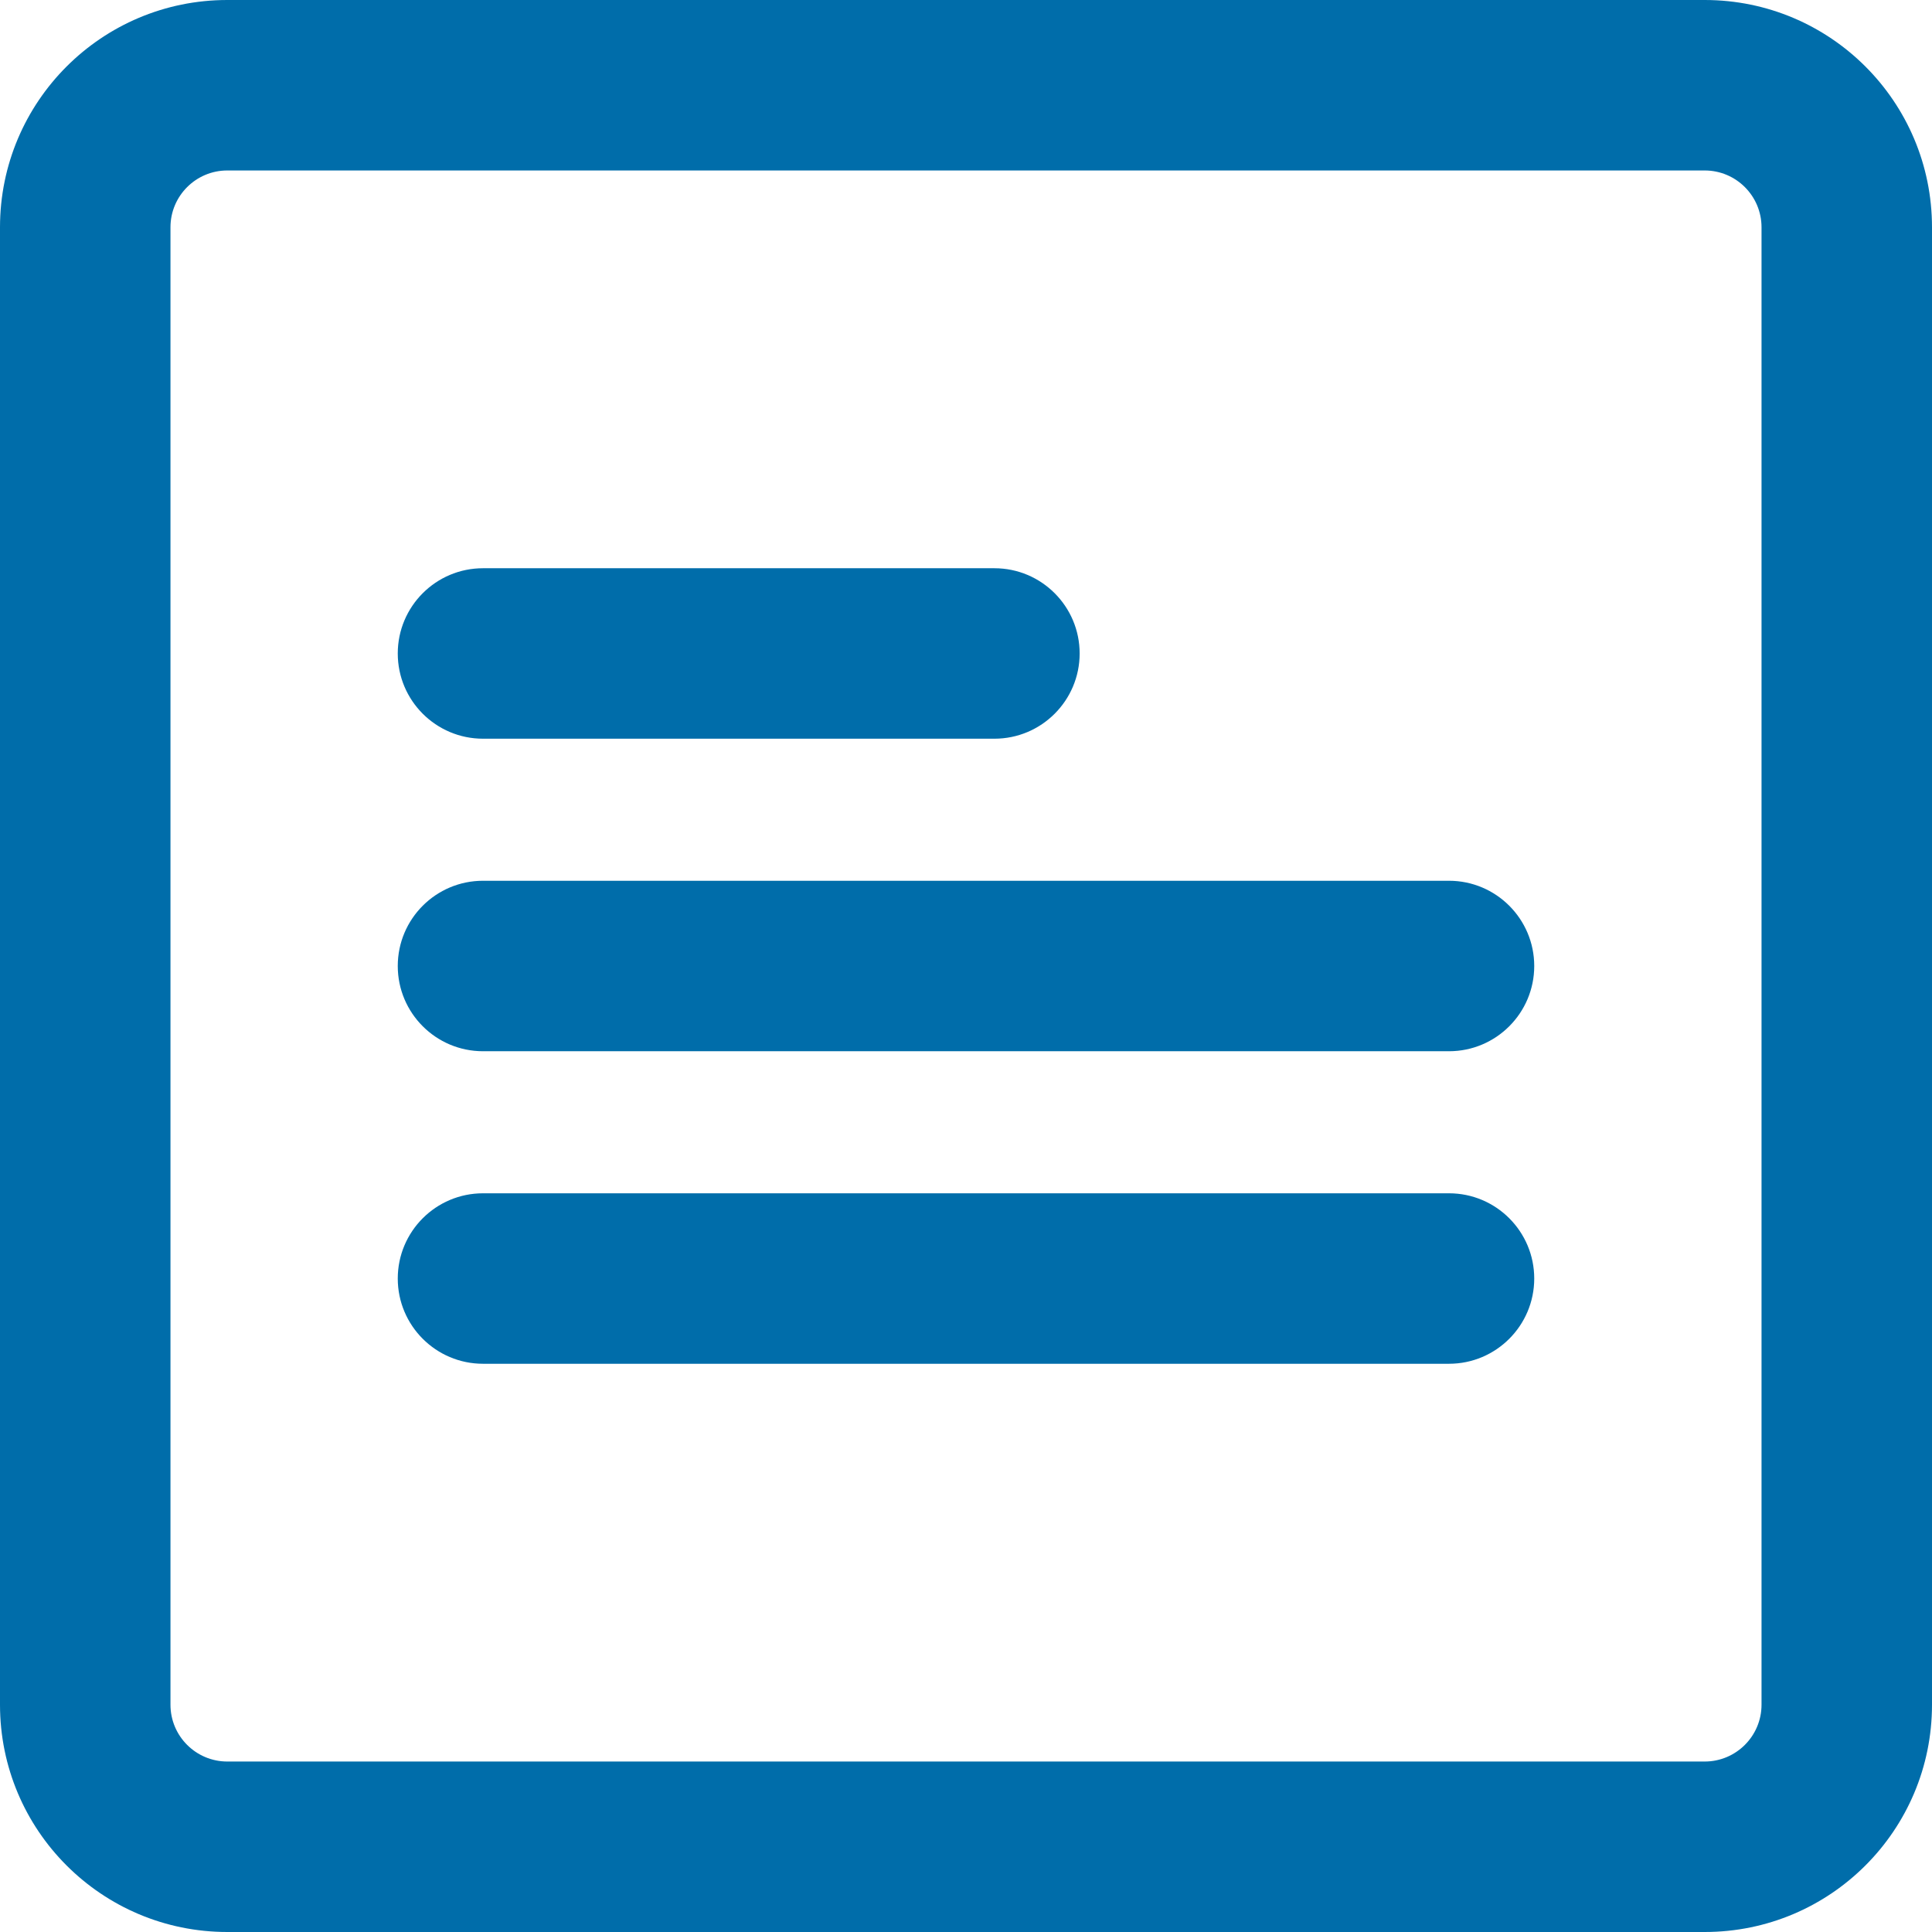
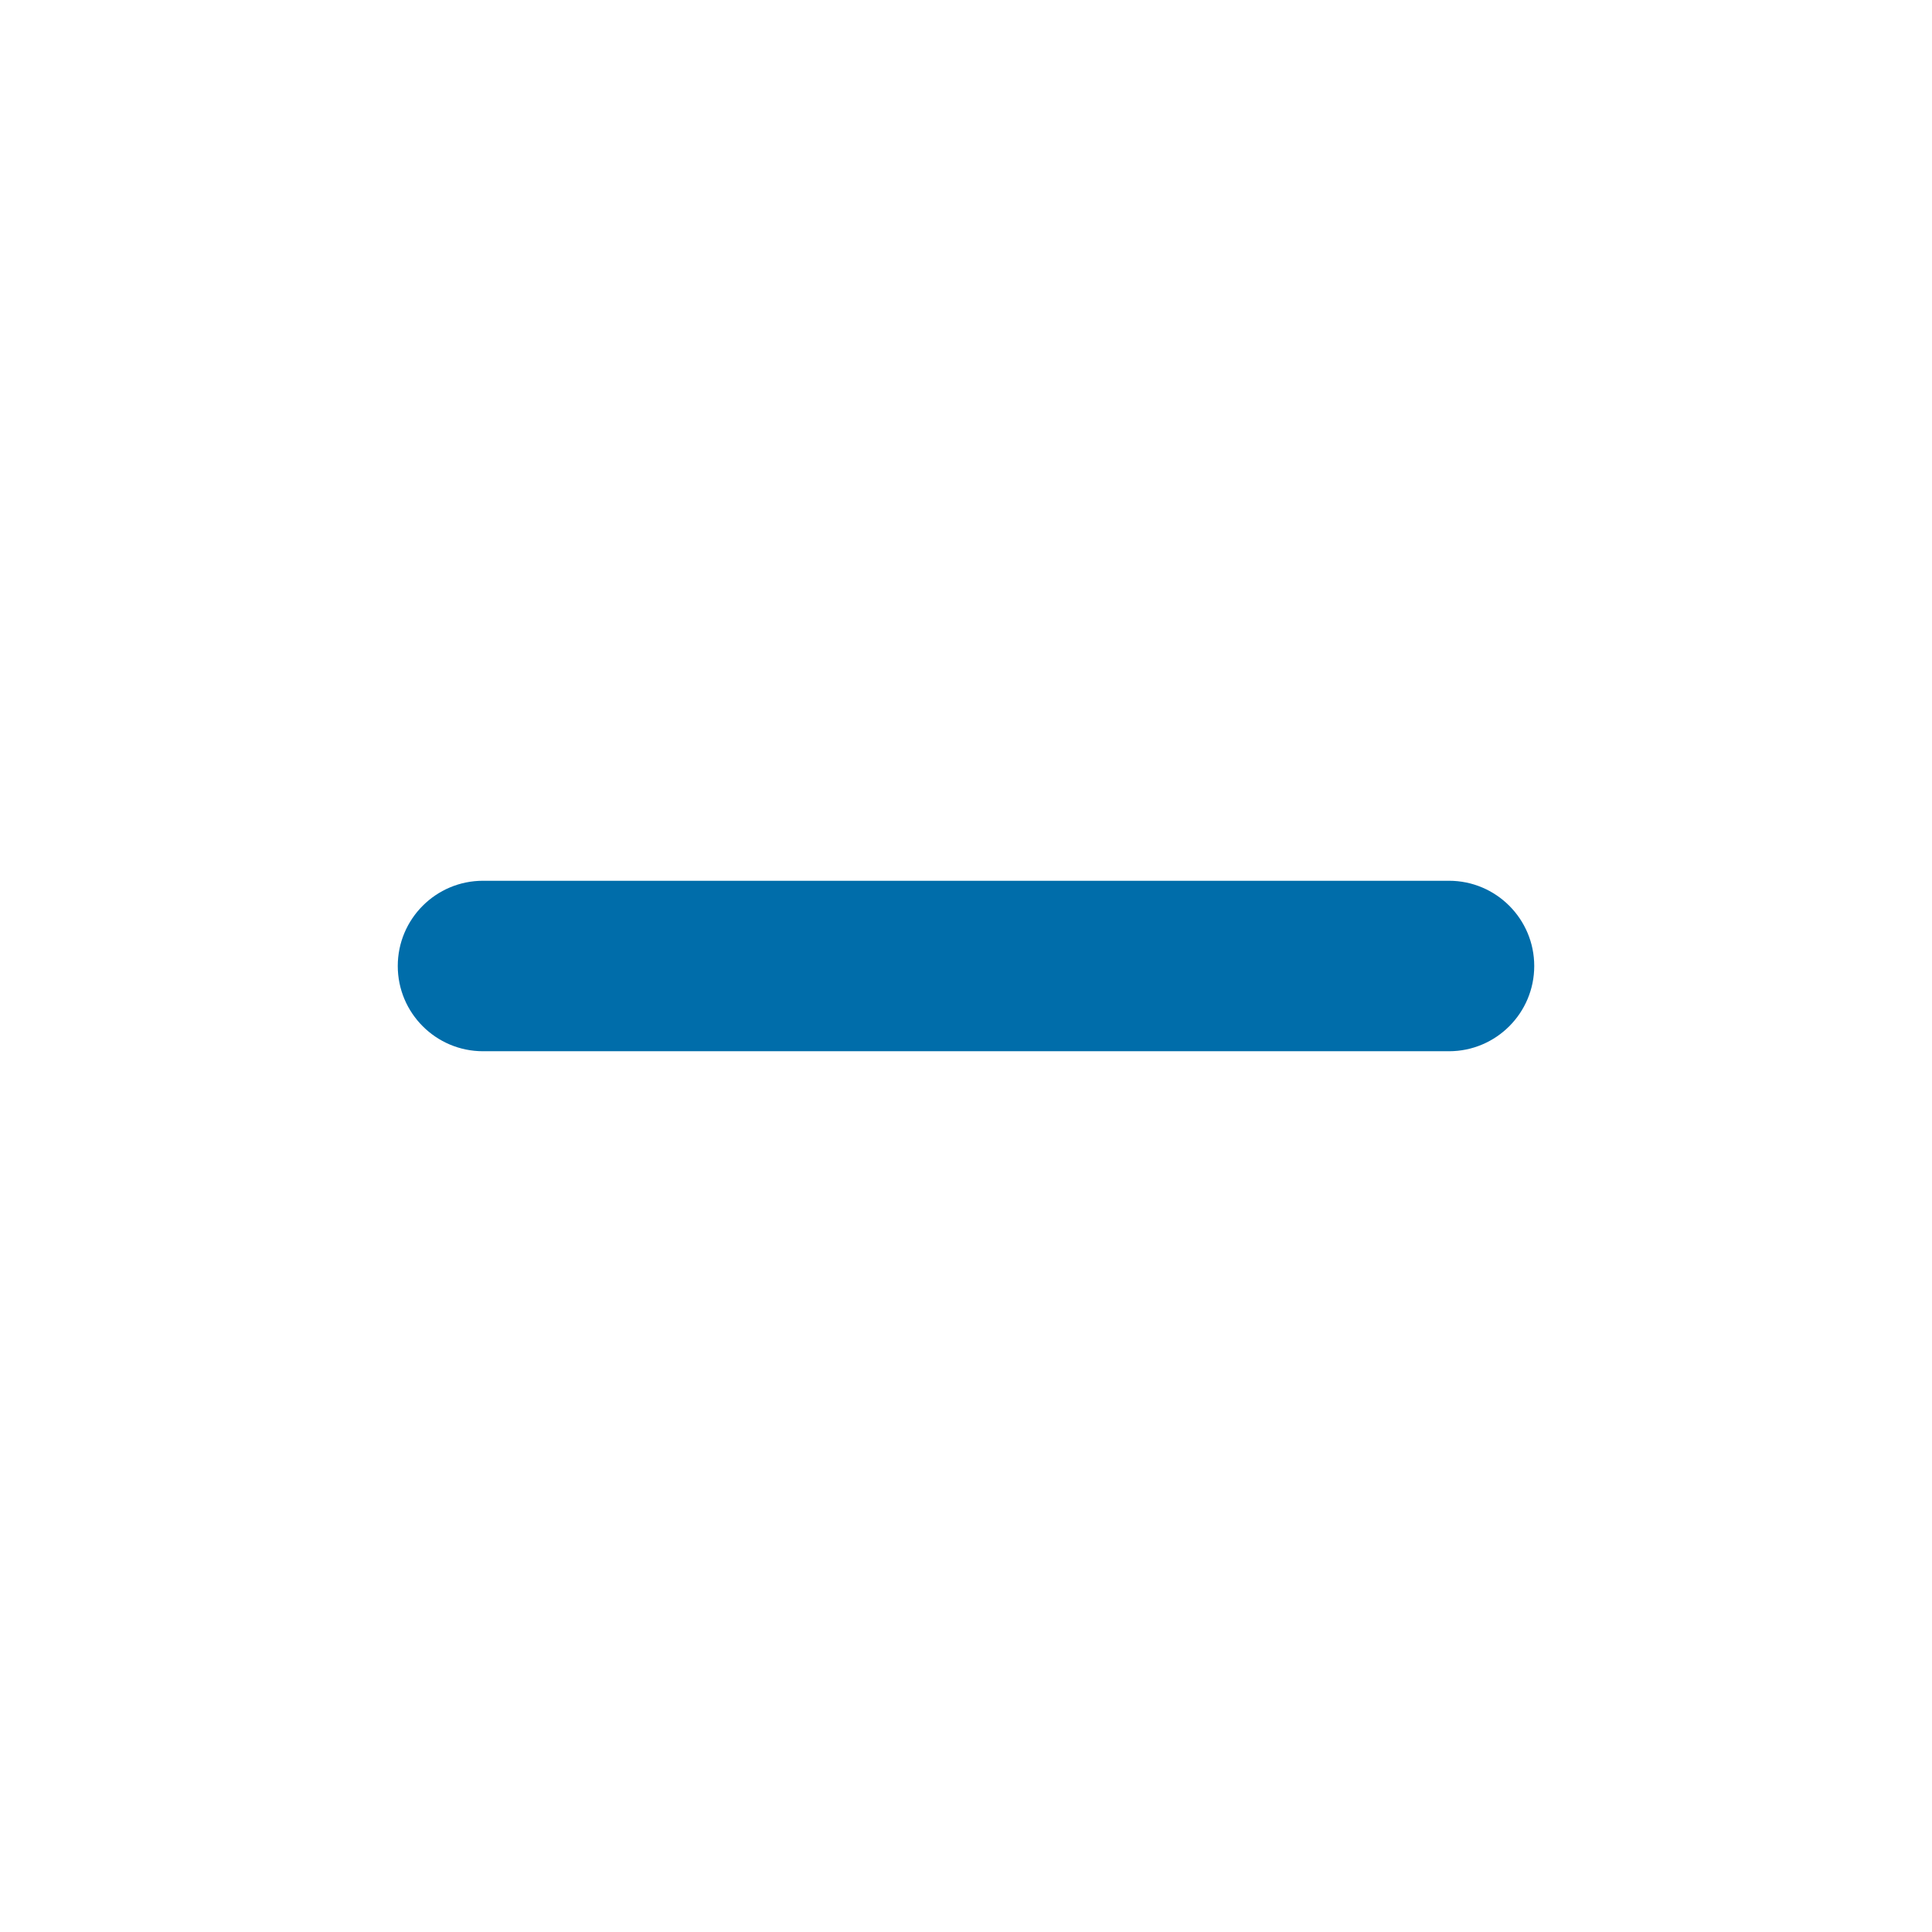
<svg xmlns="http://www.w3.org/2000/svg" width="17" height="17" viewBox="0 0 17 17" fill="none">
-   <path fill-rule="evenodd" clip-rule="evenodd" d="M15 1.5H2C1.724 1.5 1.5 1.724 1.5 2V15C1.5 15.276 1.724 15.5 2 15.5H15C15.276 15.5 15.5 15.276 15.5 15V2C15.5 1.724 15.276 1.5 15 1.5ZM2 0C0.895 0 0 0.895 0 2V15C0 16.105 0.895 17 2 17H15C16.105 17 17 16.105 17 15V2C17 0.895 16.105 0 15 0H2Z" fill="#006DAA" />
  <path fill-rule="evenodd" clip-rule="evenodd" d="M3.5 8.5C3.5 8.086 3.836 7.75 4.25 7.75H12.75C13.164 7.75 13.5 8.086 13.5 8.5C13.5 8.914 13.164 9.25 12.75 9.25H4.25C3.836 9.25 3.5 8.914 3.5 8.5Z" fill="#006DAA" />
-   <path fill-rule="evenodd" clip-rule="evenodd" d="M3.5 11.25C3.5 10.836 3.836 10.5 4.25 10.5H12.75C13.164 10.5 13.5 10.836 13.5 11.25C13.5 11.664 13.164 12 12.75 12H4.25C3.836 12 3.5 11.664 3.5 11.25Z" fill="#006DAA" />
-   <path fill-rule="evenodd" clip-rule="evenodd" d="M3.5 5.75C3.5 5.336 3.836 5 4.25 5H8.75C9.164 5 9.5 5.336 9.5 5.75C9.5 6.164 9.164 6.5 8.75 6.5H4.25C3.836 6.5 3.5 6.164 3.5 5.75Z" fill="#006DAA" />
</svg>